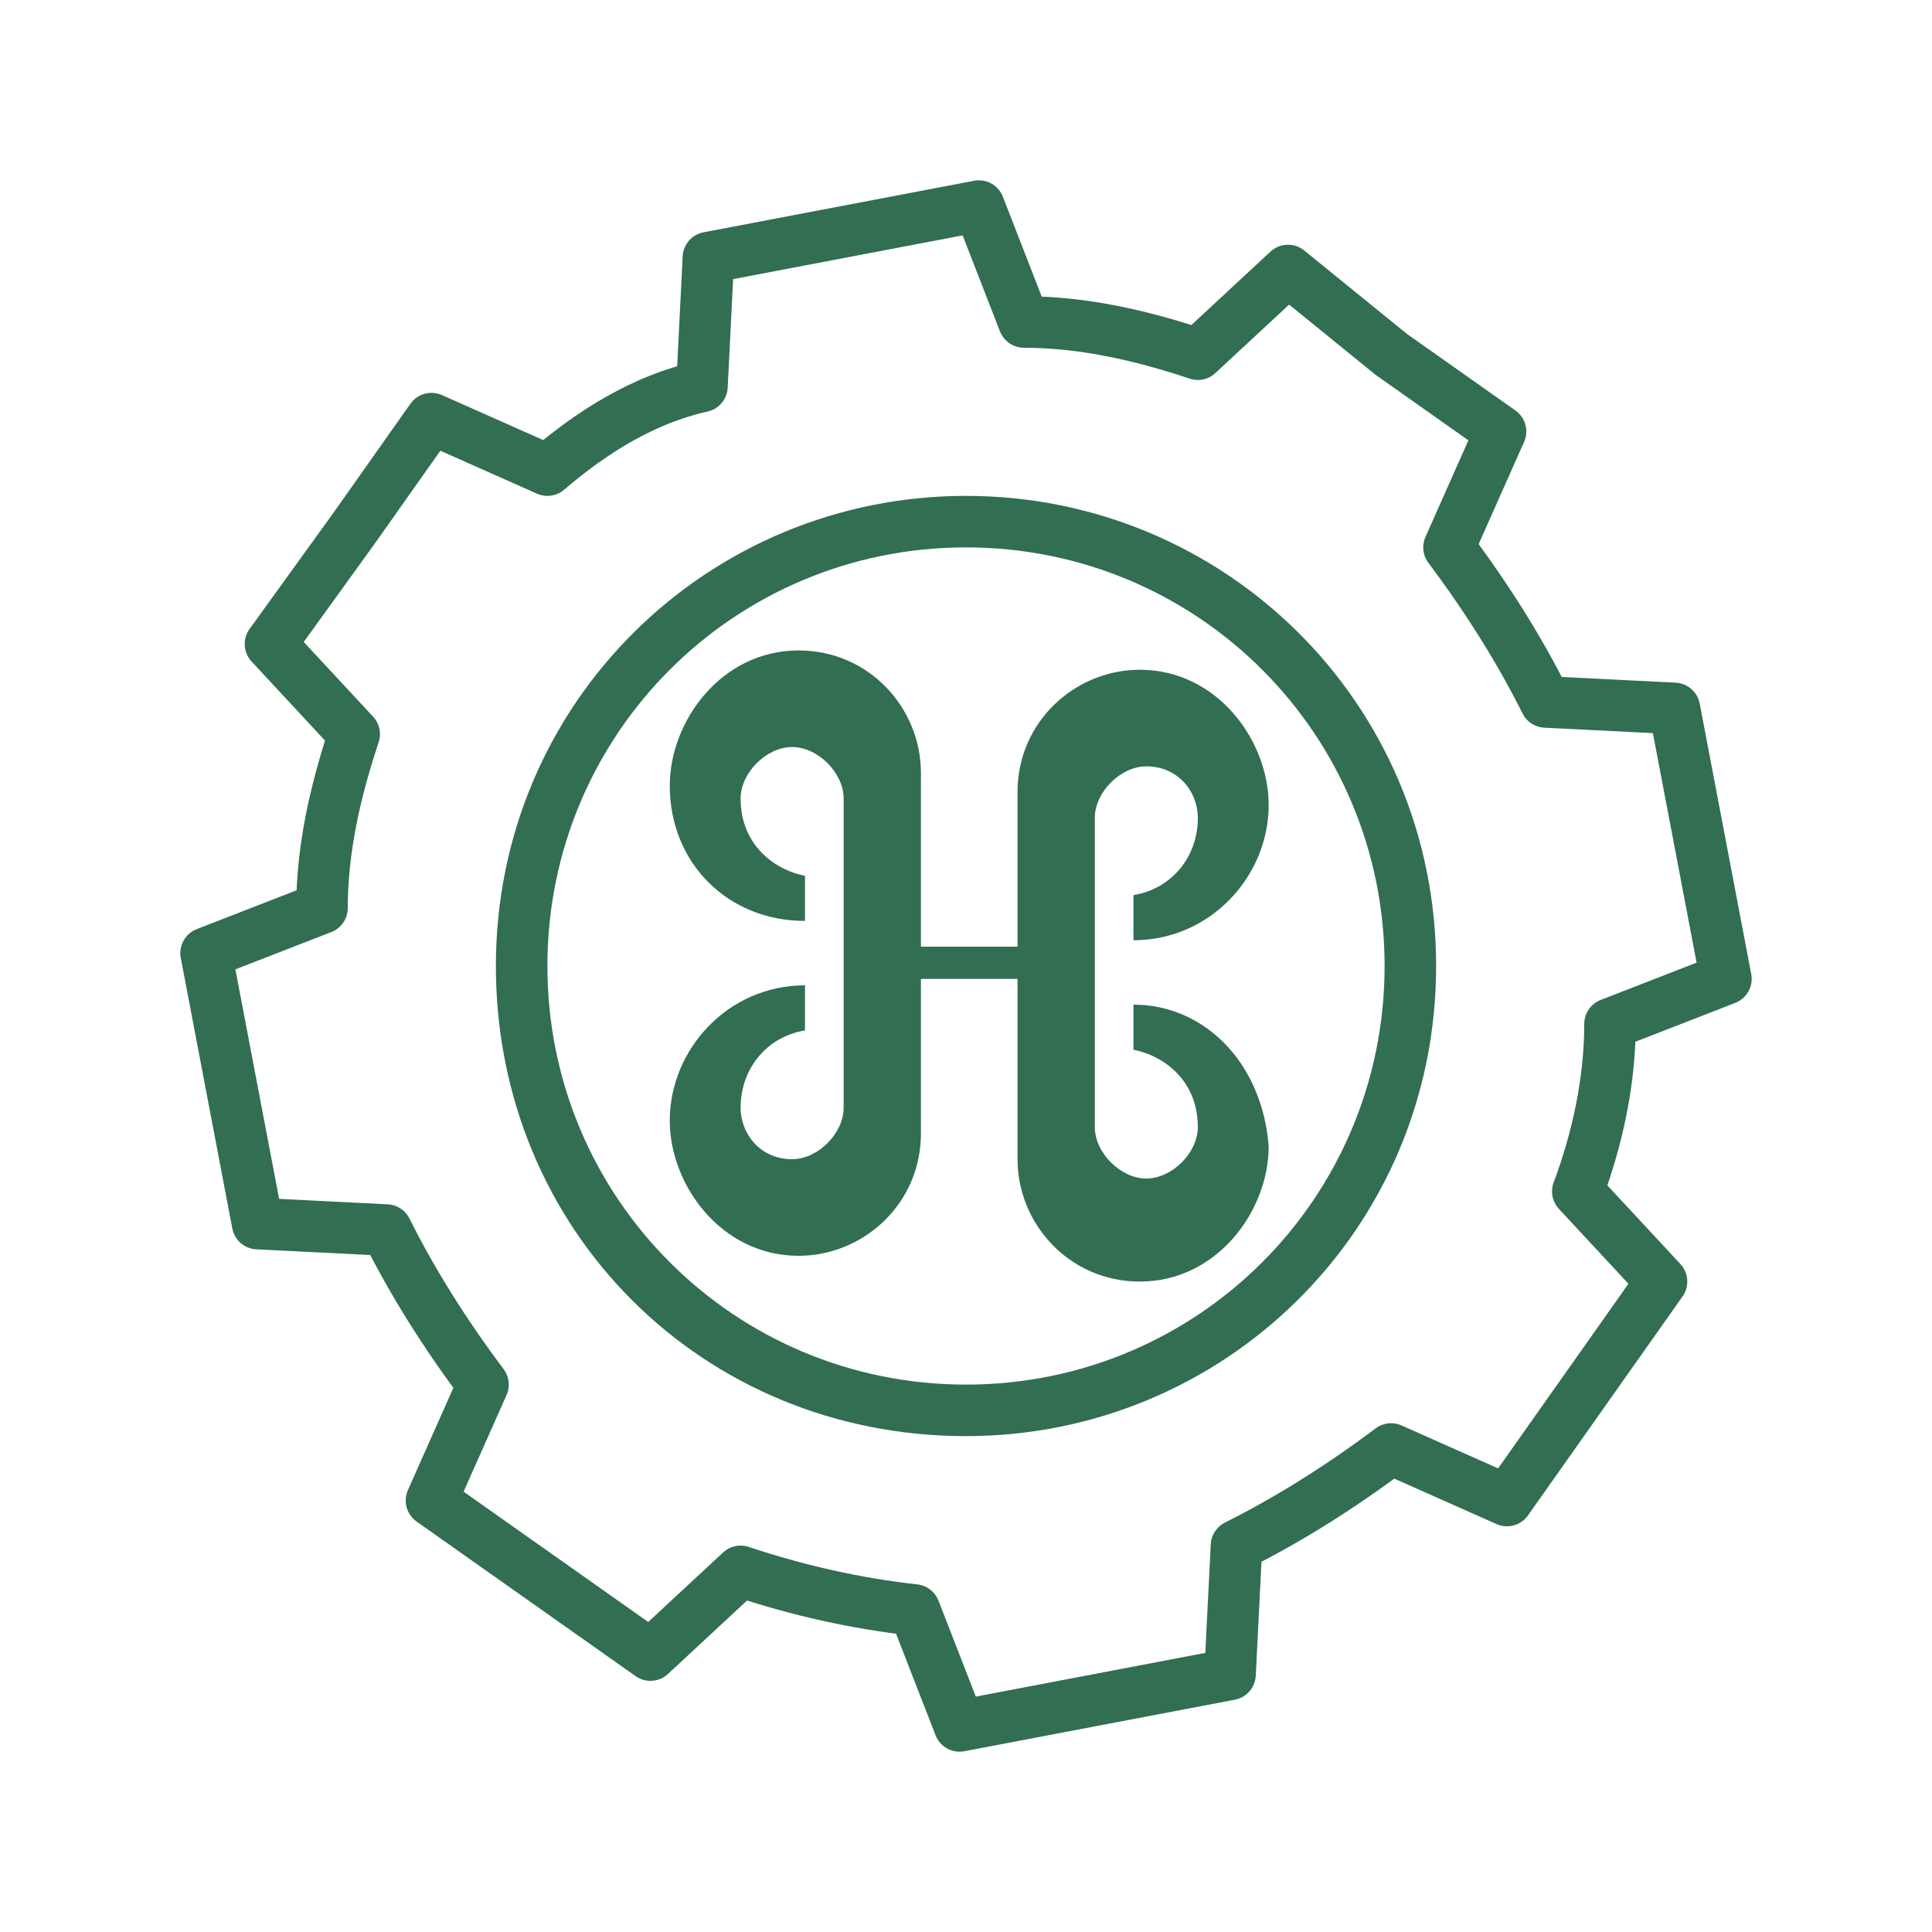
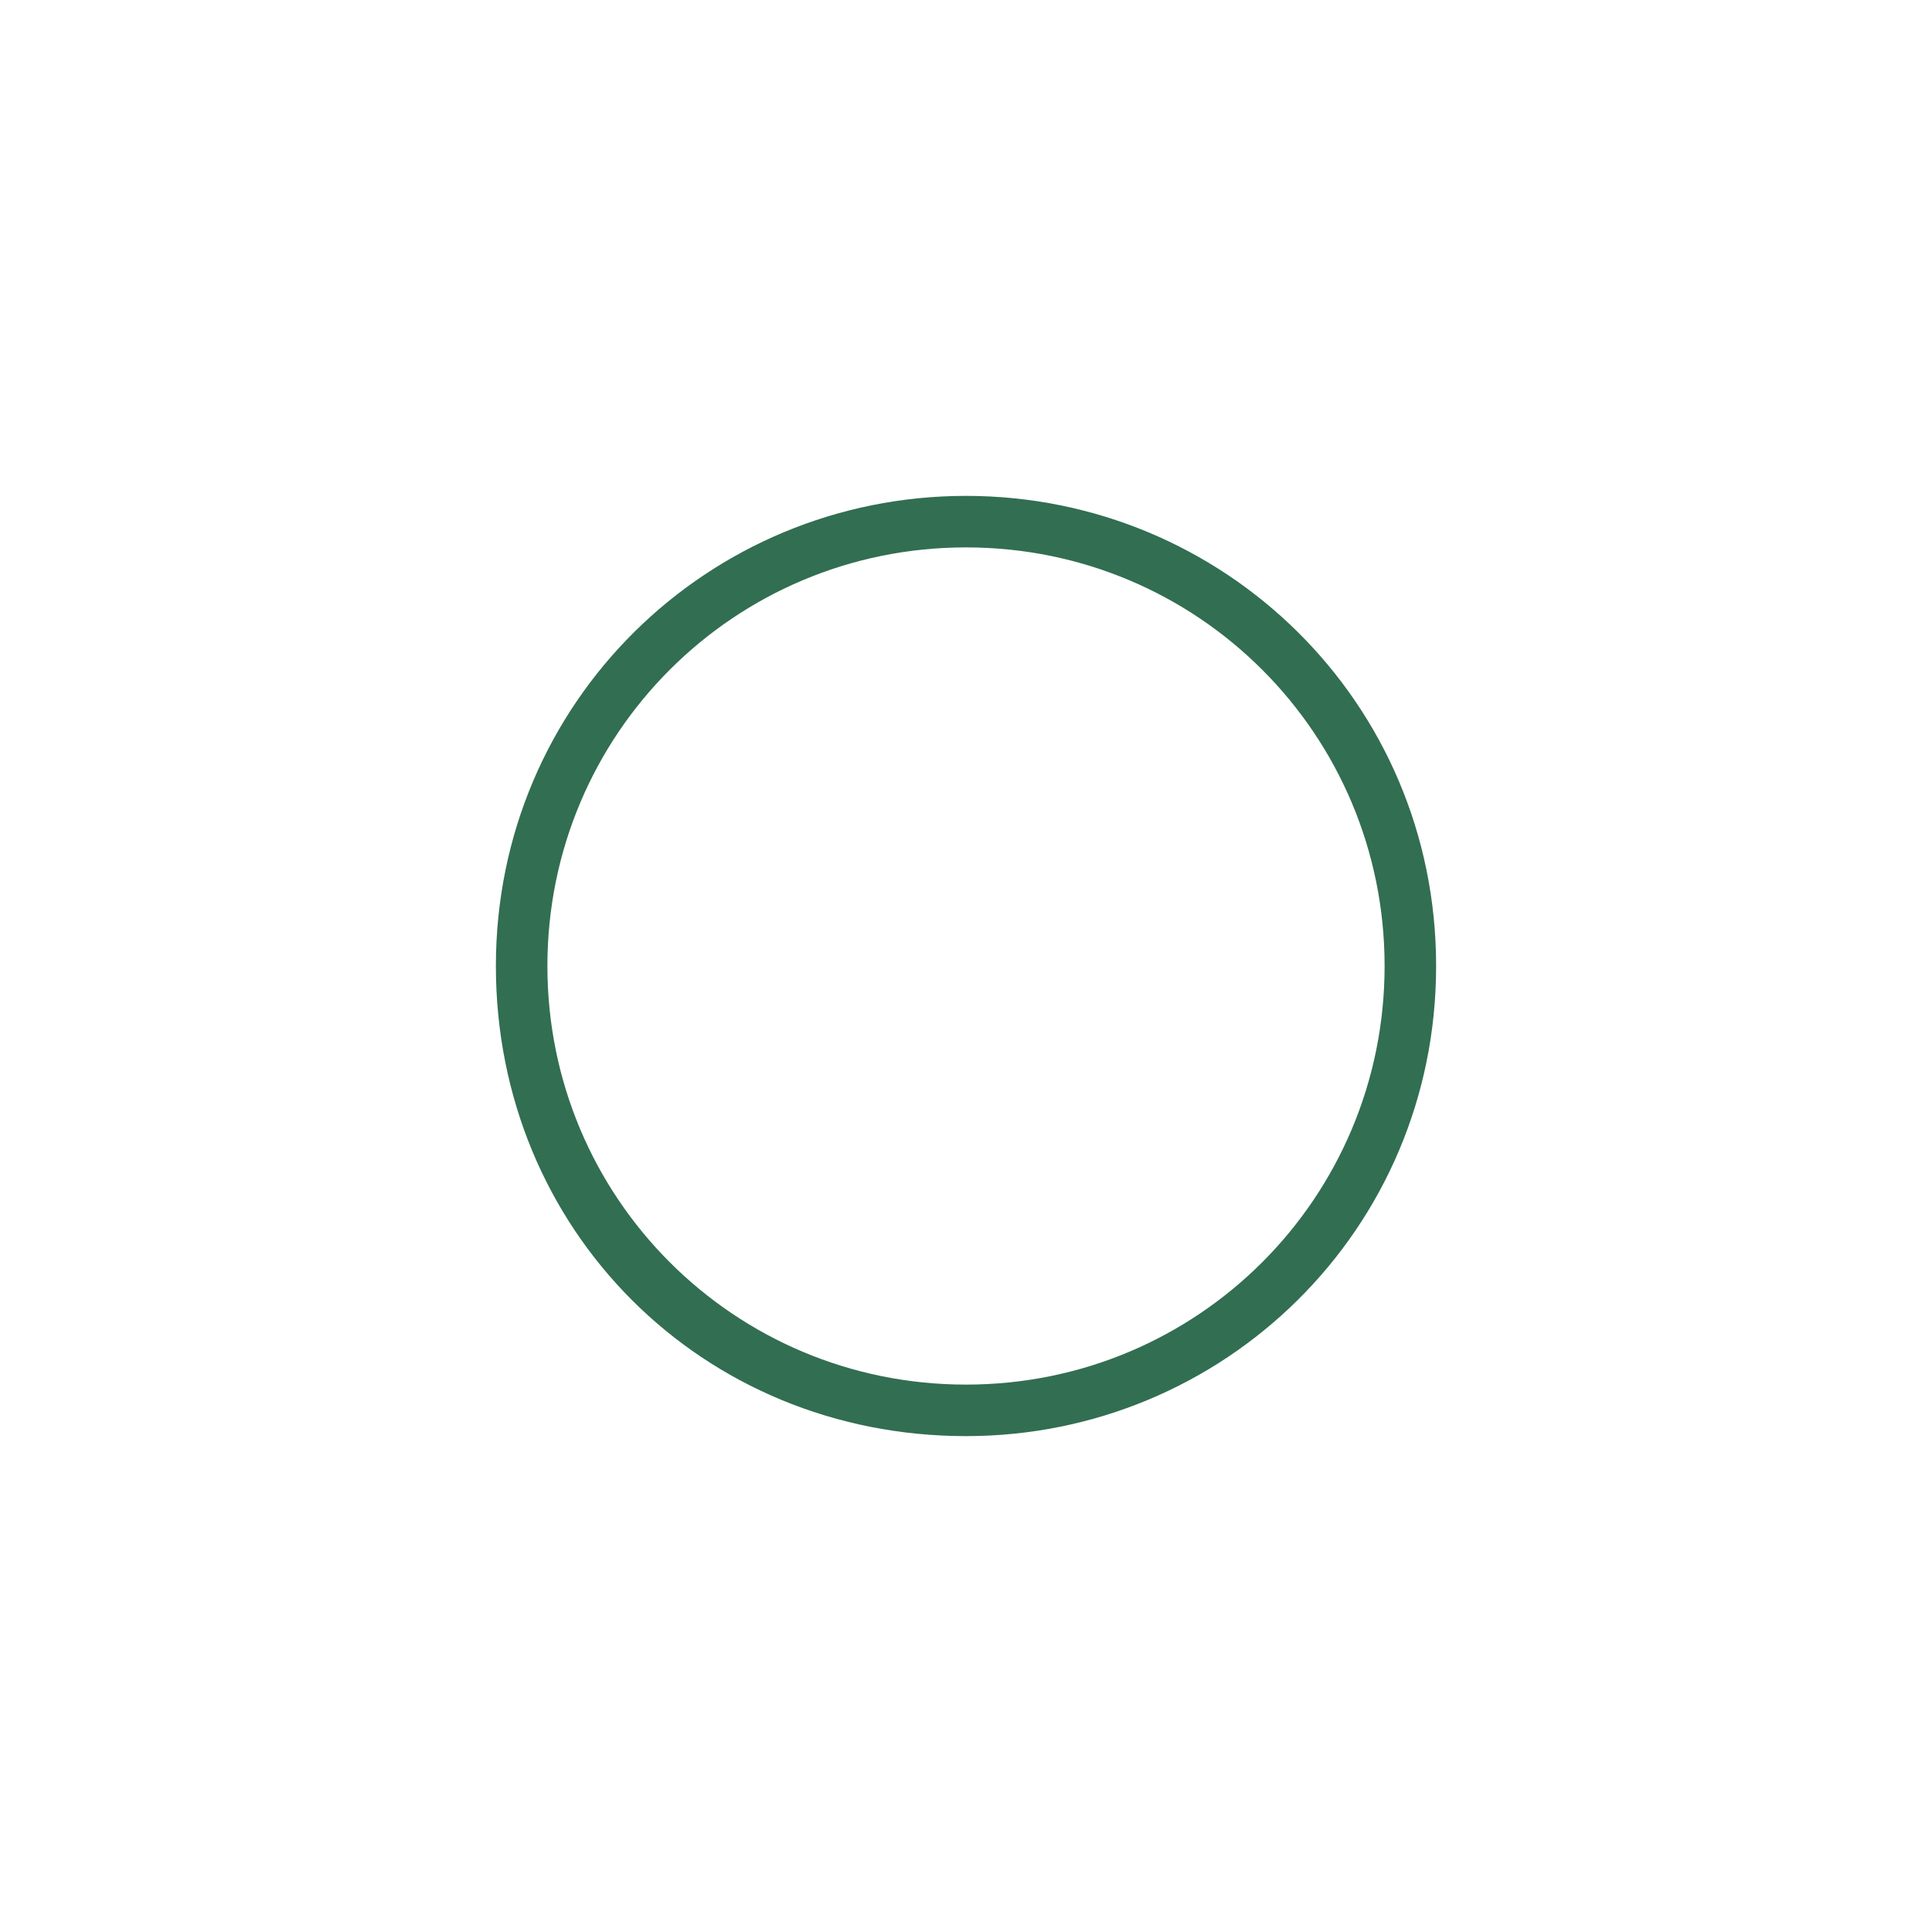
<svg xmlns="http://www.w3.org/2000/svg" version="1.1" id="Layer_1" x="0px" y="0px" viewBox="0 0 30 30" style="enable-background:new 0 0 30 30;" xml:space="preserve">
-   <rect x="0" style="display:none;fill:#606161;" width="30" height="30" />
  <g>
-     <path style="fill:none;stroke:#326e52;stroke-width:0.8;stroke-linecap:round;stroke-linejoin:round;stroke-miterlimit:10;" d="   M25,15.9l1.8-0.7l-0.4-2.1l-0.4-2.1l-2-0.1c-0.4-0.8-0.9-1.6-1.5-2.4l0.8-1.8l-1.7-1.2L20,4.2l-1.4,1.3C17.7,5.2,16.8,5,15.9,5   l-0.7-1.8l-2.1,0.4l-2.1,0.4l-0.1,2C10,6.2,9.2,6.7,8.5,7.3L6.7,6.5L5.5,8.2L4.2,10l1.3,1.4C5.2,12.3,5,13.2,5,14.1l-1.8,0.7   l0.4,2.1l0.4,2.1l2,0.1c0.4,0.8,0.9,1.6,1.5,2.4l-0.8,1.8l1.7,1.2l1.7,1.2l1.4-1.3c0.9,0.3,1.8,0.5,2.7,0.6l0.7,1.8l2.1-0.4   l2.1-0.4l0.1-2c0.8-0.4,1.6-0.9,2.4-1.5l1.8,0.8l1.2-1.7l1.2-1.7l-1.3-1.4C24.8,17.7,25,16.8,25,15.9z" />
    <g>
      <path style="fill:#326e52;" d="M15,7.7c-4,0-7.3,3.2-7.3,7.3s3.2,7.3,7.3,7.3c4,0,7.3-3.2,7.3-7.3S19,7.7,15,7.7z M15,21.5    c-3.6,0-6.5-2.9-6.5-6.5c0-3.6,2.9-6.5,6.5-6.5c3.6,0,6.5,2.9,6.5,6.5C21.5,18.6,18.6,21.5,15,21.5z" />
-       <path style="fill:#326e52;" d="M17.6,15.6v0.7c0.5,0.1,1,0.5,1,1.2c0,0.4-0.4,0.8-0.8,0.8c-0.4,0-0.8-0.4-0.8-0.8c0,0,0,0,0,0l0,0    l0,0v-4.8l0,0l0,0v0c0-0.4,0.4-0.8,0.8-0.8c0.5,0,0.8,0.4,0.8,0.8c0,0.6-0.4,1.1-1,1.2v0.7c1.2,0,2.1-1,2.1-2.1c0-1-0.8-2.1-2-2.1    c-1,0-1.9,0.8-1.9,1.9c0,0,0,0,0,0l0,0v2.4h-1.5V12l0,0c0,0,0,0,0,0c0-1-0.8-1.9-1.9-1.9c-1.2,0-2,1.1-2,2.1    c0,1.2,0.9,2.1,2.1,2.1v-0.7c-0.5-0.1-1-0.5-1-1.2c0-0.4,0.4-0.8,0.8-0.8c0.4,0,0.8,0.4,0.8,0.8v0v0l0,0v4.8l0,0l0,0c0,0,0,0,0,0    c0,0.4-0.4,0.8-0.8,0.8c-0.5,0-0.8-0.4-0.8-0.8c0-0.6,0.4-1.1,1-1.2v-0.7c-1.2,0-2.1,1-2.1,2.1c0,1,0.8,2.1,2,2.1    c1,0,1.9-0.8,1.9-1.9v0l0,0v-2.4h1.5V18l0,0v0c0,1,0.8,1.9,1.9,1.9c1.2,0,2-1.1,2-2.1C19.6,16.5,18.7,15.6,17.6,15.6z" />
    </g>
  </g>
</svg>